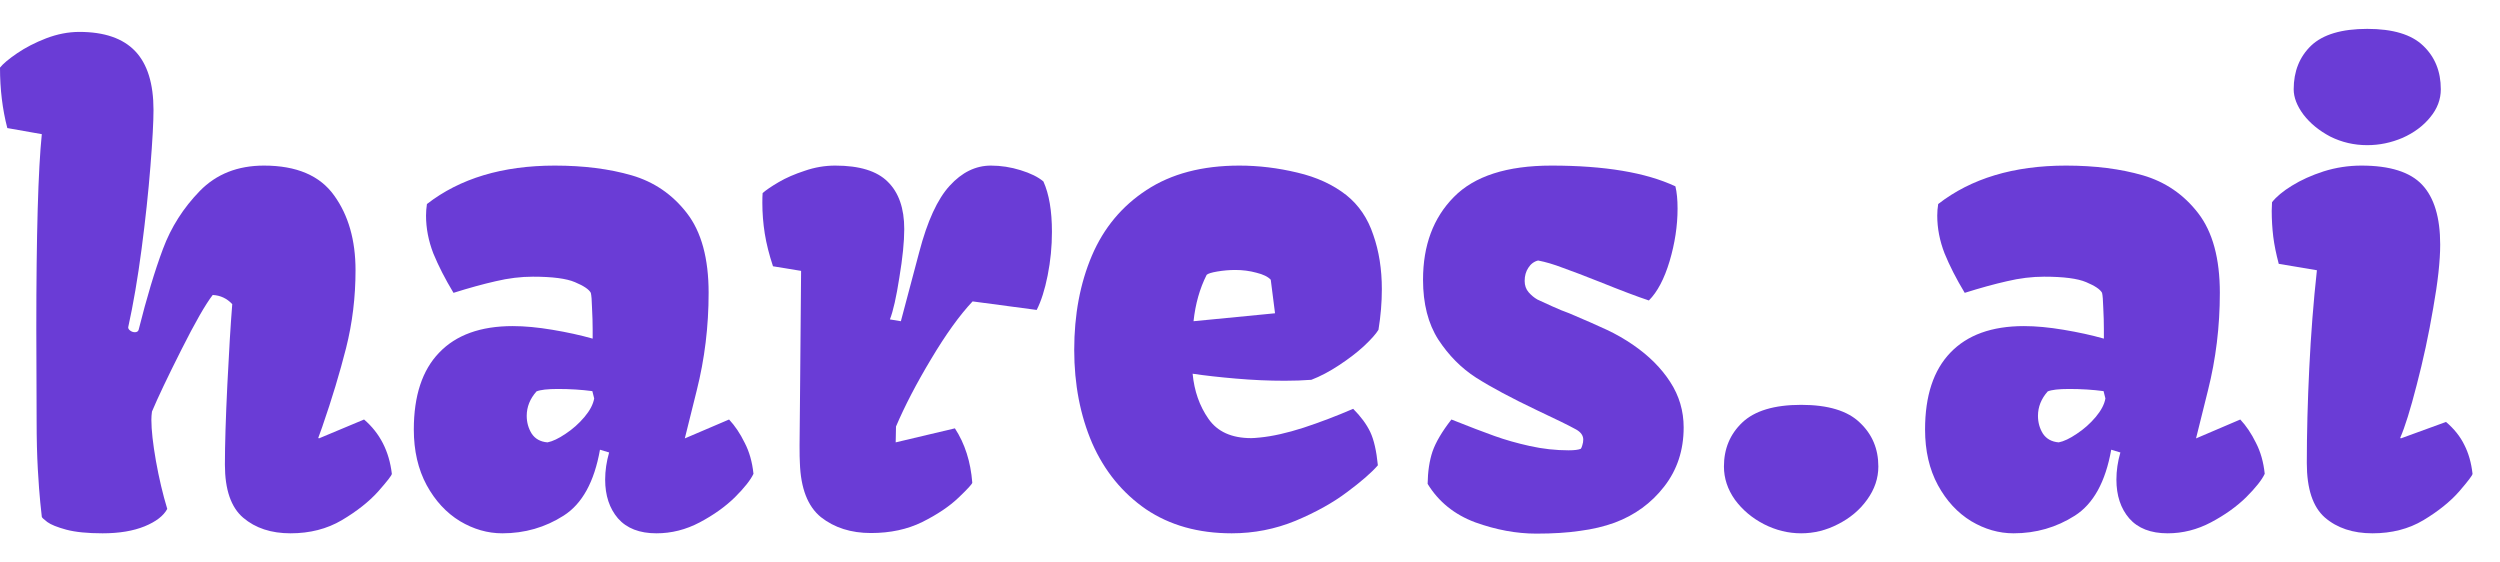
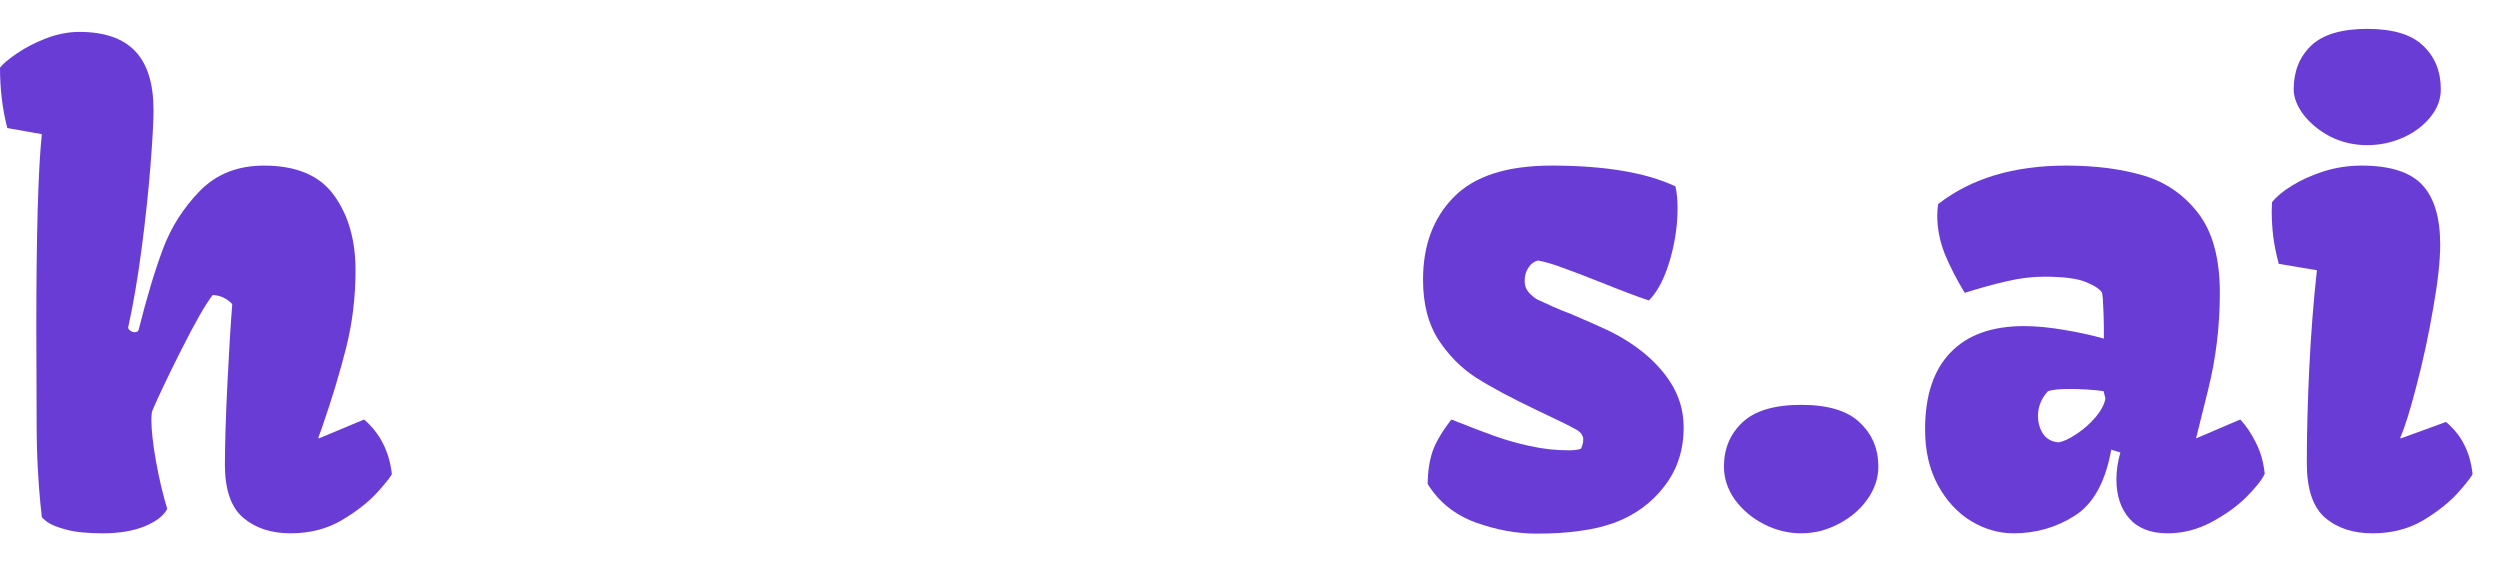
<svg xmlns="http://www.w3.org/2000/svg" width="80" height="18" viewBox="0 0 80 18" fill="none">
  <path d="M73.398 2.857C73.398 2.285 73.584 1.819 73.955 1.461C74.333 1.103 74.932 0.924 75.752 0.924C76.572 0.924 77.168 1.103 77.539 1.461C77.917 1.819 78.106 2.285 78.106 2.857C78.106 3.183 77.992 3.482 77.764 3.756C77.542 4.029 77.249 4.247 76.885 4.41C76.52 4.566 76.143 4.645 75.752 4.645C75.329 4.645 74.935 4.553 74.57 4.371C74.212 4.182 73.926 3.948 73.711 3.668C73.503 3.388 73.398 3.118 73.398 2.857ZM72.92 8.443C72.835 8.124 72.777 7.835 72.744 7.574C72.712 7.307 72.695 7.031 72.695 6.744L72.705 6.471C72.842 6.295 73.053 6.119 73.34 5.943C73.633 5.761 73.971 5.608 74.356 5.484C74.746 5.361 75.15 5.299 75.566 5.299C76.478 5.299 77.126 5.504 77.51 5.914C77.894 6.324 78.086 6.962 78.086 7.828C78.086 8.349 78.011 9.029 77.861 9.869C77.718 10.709 77.542 11.526 77.334 12.32C77.132 13.108 76.956 13.671 76.807 14.01L76.826 14.029L78.272 13.502C78.532 13.723 78.727 13.967 78.857 14.234C78.994 14.501 79.082 14.81 79.121 15.162C79.121 15.208 78.978 15.396 78.691 15.729C78.405 16.054 78.024 16.36 77.549 16.646C77.08 16.926 76.537 17.066 75.918 17.066C75.293 17.066 74.785 16.897 74.394 16.559C74.01 16.22 73.818 15.641 73.818 14.82C73.818 13.863 73.844 12.848 73.897 11.773C73.949 10.699 74.03 9.658 74.141 8.648L72.92 8.443Z" fill="#6A3CD6" />
  <path d="M64.766 10.435C65.15 10.435 65.573 10.475 66.035 10.553C66.504 10.631 66.934 10.725 67.324 10.836V10.533C67.324 10.331 67.318 10.107 67.305 9.859C67.298 9.612 67.285 9.449 67.266 9.371C67.207 9.26 67.038 9.146 66.758 9.029C66.484 8.912 66.035 8.854 65.41 8.854C65.026 8.854 64.629 8.902 64.219 9C63.815 9.091 63.366 9.215 62.871 9.371C62.604 8.928 62.389 8.508 62.227 8.111C62.07 7.708 61.992 7.304 61.992 6.9C61.992 6.777 62.002 6.653 62.022 6.529C63.076 5.709 64.44 5.299 66.113 5.299C67.038 5.299 67.858 5.403 68.574 5.611C69.29 5.82 69.88 6.223 70.342 6.822C70.804 7.421 71.035 8.271 71.035 9.371C71.035 10.445 70.908 11.487 70.654 12.496C70.407 13.499 70.28 14.01 70.273 14.029L71.689 13.424C71.878 13.626 72.044 13.873 72.188 14.166C72.337 14.453 72.432 14.784 72.471 15.162C72.38 15.357 72.181 15.608 71.875 15.914C71.569 16.213 71.195 16.48 70.752 16.715C70.309 16.949 69.847 17.066 69.365 17.066C68.825 17.066 68.415 16.907 68.135 16.588C67.861 16.269 67.725 15.855 67.725 15.348C67.725 15.061 67.767 14.771 67.852 14.479L67.559 14.391C67.376 15.419 66.989 16.122 66.397 16.5C65.804 16.878 65.15 17.066 64.434 17.066C63.965 17.066 63.512 16.936 63.076 16.676C62.64 16.409 62.285 16.025 62.012 15.523C61.738 15.016 61.602 14.423 61.602 13.746C61.602 12.665 61.872 11.845 62.412 11.285C62.953 10.719 63.737 10.435 64.766 10.435ZM65.879 14.156C66.042 14.124 66.234 14.033 66.455 13.883C66.683 13.733 66.885 13.554 67.061 13.346C67.236 13.137 67.341 12.939 67.373 12.75L67.314 12.516C66.969 12.47 66.602 12.447 66.211 12.447C65.879 12.447 65.651 12.473 65.527 12.525C65.319 12.76 65.215 13.02 65.215 13.307C65.215 13.515 65.267 13.704 65.371 13.873C65.482 14.042 65.651 14.137 65.879 14.156Z" fill="#6A3CD6" />
  <path d="M57.637 12.955C58.496 12.955 59.121 13.144 59.512 13.521C59.909 13.893 60.107 14.361 60.107 14.928C60.107 15.305 59.987 15.66 59.746 15.992C59.512 16.318 59.203 16.578 58.818 16.773C58.441 16.969 58.047 17.066 57.637 17.066C57.227 17.066 56.829 16.969 56.445 16.773C56.068 16.578 55.758 16.318 55.518 15.992C55.283 15.66 55.166 15.305 55.166 14.928C55.166 14.361 55.361 13.893 55.752 13.521C56.149 13.144 56.777 12.955 57.637 12.955Z" fill="#6A3CD6" />
  <path d="M46.445 13.424C47.018 13.652 47.477 13.828 47.822 13.951C48.167 14.075 48.545 14.182 48.955 14.273C49.372 14.365 49.785 14.41 50.195 14.41C50.378 14.41 50.508 14.394 50.586 14.361C50.605 14.335 50.622 14.296 50.635 14.244C50.654 14.185 50.664 14.127 50.664 14.068C50.664 13.938 50.589 13.831 50.44 13.746C50.205 13.616 49.788 13.411 49.19 13.131C48.369 12.74 47.718 12.392 47.236 12.086C46.761 11.78 46.357 11.373 46.025 10.865C45.7 10.357 45.537 9.719 45.537 8.951C45.537 7.851 45.866 6.969 46.523 6.305C47.181 5.634 48.223 5.299 49.648 5.299C51.348 5.299 52.669 5.52 53.613 5.963C53.659 6.152 53.682 6.389 53.682 6.676C53.682 7.223 53.597 7.783 53.428 8.355C53.258 8.922 53.037 9.342 52.764 9.615C52.393 9.492 51.868 9.293 51.191 9.02C50.697 8.824 50.303 8.674 50.01 8.57C49.723 8.46 49.46 8.382 49.219 8.336C49.089 8.368 48.984 8.447 48.906 8.57C48.828 8.688 48.789 8.827 48.789 8.99C48.789 9.133 48.831 9.254 48.916 9.352C49.001 9.449 49.095 9.527 49.199 9.586C49.31 9.638 49.466 9.71 49.668 9.801C49.772 9.846 49.87 9.889 49.961 9.928C50.052 9.96 50.137 9.993 50.215 10.025C50.723 10.24 51.123 10.416 51.416 10.553C51.709 10.69 51.992 10.852 52.266 11.041C52.767 11.386 53.161 11.78 53.447 12.223C53.734 12.665 53.877 13.15 53.877 13.678C53.877 14.407 53.669 15.038 53.252 15.572C52.842 16.1 52.315 16.484 51.67 16.725C51.331 16.848 50.96 16.936 50.557 16.988C50.16 17.047 49.694 17.076 49.16 17.076C48.529 17.076 47.878 16.956 47.207 16.715C46.543 16.467 46.035 16.057 45.684 15.484C45.69 15.087 45.742 14.742 45.84 14.449C45.944 14.15 46.146 13.808 46.445 13.424Z" fill="#6A3CD6" />
-   <path d="M34.375 11.197C34.375 10.071 34.564 9.065 34.941 8.18C35.319 7.294 35.902 6.594 36.69 6.08C37.484 5.559 38.473 5.299 39.658 5.299C40.277 5.299 40.895 5.374 41.514 5.523C42.132 5.667 42.656 5.908 43.086 6.246C43.483 6.565 43.77 6.988 43.945 7.516C44.128 8.036 44.219 8.616 44.219 9.254C44.219 9.677 44.183 10.11 44.111 10.553C44.033 10.683 43.88 10.855 43.652 11.07C43.425 11.279 43.158 11.484 42.852 11.685C42.546 11.887 42.249 12.044 41.963 12.154C41.69 12.174 41.406 12.184 41.113 12.184C40.599 12.184 40.078 12.161 39.551 12.115C39.023 12.07 38.561 12.018 38.164 11.959C38.216 12.512 38.385 12.994 38.672 13.404C38.958 13.815 39.414 14.02 40.039 14.02C40.098 14.02 40.192 14.013 40.322 14C40.719 13.961 41.182 13.857 41.709 13.688C42.243 13.512 42.773 13.31 43.301 13.082C43.548 13.329 43.73 13.577 43.848 13.824C43.965 14.072 44.046 14.426 44.092 14.889C43.89 15.123 43.561 15.409 43.105 15.748C42.656 16.087 42.106 16.393 41.455 16.666C40.804 16.933 40.124 17.066 39.414 17.066C38.346 17.066 37.432 16.809 36.67 16.295C35.915 15.774 35.342 15.071 34.951 14.185C34.567 13.294 34.375 12.297 34.375 11.197ZM40.664 8.951C40.573 8.854 40.42 8.779 40.205 8.727C39.99 8.668 39.766 8.639 39.531 8.639C39.342 8.639 39.15 8.655 38.955 8.688C38.766 8.72 38.652 8.756 38.613 8.795C38.392 9.231 38.252 9.726 38.193 10.279L40.801 10.025L40.664 8.951Z" fill="#6A3CD6" />
-   <path d="M25.586 14.254C25.586 13.974 25.592 13.287 25.605 12.193C25.625 10.045 25.635 8.87 25.635 8.668L24.736 8.521C24.613 8.15 24.525 7.802 24.473 7.477C24.421 7.151 24.395 6.822 24.395 6.49C24.395 6.354 24.398 6.249 24.404 6.178C24.515 6.08 24.688 5.963 24.922 5.826C25.156 5.689 25.433 5.569 25.752 5.465C26.071 5.354 26.396 5.299 26.729 5.299C27.503 5.299 28.063 5.471 28.408 5.816C28.76 6.161 28.936 6.666 28.936 7.33C28.936 7.734 28.884 8.251 28.779 8.883C28.682 9.508 28.581 9.954 28.477 10.221L28.828 10.279L29.414 8.072C29.674 7.076 30 6.367 30.391 5.943C30.781 5.514 31.221 5.299 31.709 5.299C32.028 5.299 32.344 5.348 32.656 5.445C32.975 5.543 33.219 5.663 33.389 5.807C33.571 6.21 33.662 6.747 33.662 7.418C33.662 7.887 33.617 8.352 33.525 8.814C33.434 9.27 33.317 9.638 33.174 9.918L31.123 9.645C30.706 10.087 30.264 10.703 29.795 11.49C29.326 12.271 28.952 12.991 28.672 13.648L28.662 14.156L30.557 13.707C30.876 14.195 31.061 14.775 31.113 15.445C31.113 15.484 30.967 15.644 30.674 15.924C30.381 16.204 29.994 16.464 29.512 16.705C29.037 16.939 28.49 17.057 27.871 17.057C27.233 17.057 26.699 16.887 26.27 16.549C25.846 16.204 25.622 15.624 25.596 14.81C25.589 14.713 25.586 14.527 25.586 14.254Z" fill="#6A3CD6" />
-   <path d="M16.406 10.435C16.79 10.435 17.213 10.475 17.676 10.553C18.145 10.631 18.574 10.725 18.965 10.836V10.533C18.965 10.331 18.958 10.107 18.945 9.859C18.939 9.612 18.926 9.449 18.906 9.371C18.848 9.26 18.678 9.146 18.398 9.029C18.125 8.912 17.676 8.854 17.051 8.854C16.667 8.854 16.27 8.902 15.859 9C15.456 9.091 15.007 9.215 14.512 9.371C14.245 8.928 14.03 8.508 13.867 8.111C13.711 7.708 13.633 7.304 13.633 6.9C13.633 6.777 13.643 6.653 13.662 6.529C14.717 5.709 16.081 5.299 17.754 5.299C18.678 5.299 19.499 5.403 20.215 5.611C20.931 5.82 21.52 6.223 21.982 6.822C22.445 7.421 22.676 8.271 22.676 9.371C22.676 10.445 22.549 11.487 22.295 12.496C22.047 13.499 21.921 14.01 21.914 14.029L23.33 13.424C23.519 13.626 23.685 13.873 23.828 14.166C23.978 14.453 24.072 14.784 24.111 15.162C24.02 15.357 23.822 15.608 23.516 15.914C23.21 16.213 22.835 16.48 22.393 16.715C21.95 16.949 21.488 17.066 21.006 17.066C20.465 17.066 20.055 16.907 19.775 16.588C19.502 16.269 19.365 15.855 19.365 15.348C19.365 15.061 19.408 14.771 19.492 14.479L19.199 14.391C19.017 15.419 18.63 16.122 18.037 16.5C17.445 16.878 16.79 17.066 16.074 17.066C15.605 17.066 15.153 16.936 14.717 16.676C14.281 16.409 13.926 16.025 13.652 15.523C13.379 15.016 13.242 14.423 13.242 13.746C13.242 12.665 13.512 11.845 14.053 11.285C14.593 10.719 15.378 10.435 16.406 10.435ZM17.52 14.156C17.682 14.124 17.874 14.033 18.096 13.883C18.324 13.733 18.525 13.554 18.701 13.346C18.877 13.137 18.981 12.939 19.014 12.75L18.955 12.516C18.61 12.47 18.242 12.447 17.852 12.447C17.52 12.447 17.292 12.473 17.168 12.525C16.96 12.76 16.855 13.02 16.855 13.307C16.855 13.515 16.908 13.704 17.012 13.873C17.122 14.042 17.292 14.137 17.52 14.156Z" fill="#6A3CD6" />
  <path d="M1.162 10.523C1.162 7.503 1.221 5.426 1.338 4.293L0.234 4.098C0.078 3.499 0 2.854 0 2.164C0.098 2.04 0.28 1.887 0.547 1.705C0.814 1.523 1.123 1.363 1.475 1.227C1.833 1.09 2.188 1.021 2.539 1.021C3.34 1.021 3.936 1.227 4.326 1.637C4.717 2.047 4.912 2.675 4.912 3.521C4.912 3.893 4.88 4.492 4.814 5.318C4.749 6.139 4.655 7.021 4.531 7.965C4.408 8.902 4.264 9.739 4.102 10.475C4.102 10.514 4.124 10.55 4.17 10.582C4.215 10.615 4.264 10.631 4.316 10.631C4.375 10.631 4.414 10.608 4.434 10.562C4.694 9.527 4.954 8.661 5.215 7.965C5.475 7.268 5.869 6.65 6.396 6.109C6.924 5.569 7.607 5.299 8.447 5.299C9.489 5.299 10.238 5.618 10.693 6.256C11.149 6.887 11.377 7.685 11.377 8.648C11.377 9.508 11.276 10.338 11.074 11.139C10.872 11.933 10.622 12.763 10.322 13.629C10.335 13.596 10.29 13.723 10.185 14.01L10.205 14.029L11.65 13.424C12.158 13.86 12.454 14.44 12.539 15.162C12.539 15.208 12.393 15.396 12.1 15.729C11.807 16.054 11.419 16.36 10.938 16.646C10.462 16.926 9.915 17.066 9.297 17.066C8.678 17.066 8.174 16.9 7.783 16.568C7.393 16.236 7.197 15.67 7.197 14.869C7.197 14.231 7.223 13.378 7.275 12.31C7.327 11.243 7.38 10.383 7.432 9.732C7.262 9.55 7.054 9.452 6.807 9.439C6.579 9.732 6.243 10.318 5.801 11.197C5.358 12.076 5.046 12.734 4.863 13.17C4.85 13.261 4.844 13.349 4.844 13.434C4.844 13.759 4.893 14.199 4.99 14.752C5.088 15.299 5.208 15.81 5.352 16.285C5.234 16.506 4.993 16.692 4.629 16.842C4.264 16.991 3.815 17.066 3.281 17.066C2.799 17.066 2.412 17.027 2.119 16.949C1.833 16.871 1.631 16.79 1.514 16.705C1.396 16.614 1.338 16.559 1.338 16.539C1.331 16.48 1.315 16.328 1.289 16.08C1.263 15.826 1.237 15.475 1.211 15.025C1.185 14.57 1.172 14.052 1.172 13.473L1.162 10.523Z" fill="#6A3CD6" />
</svg>